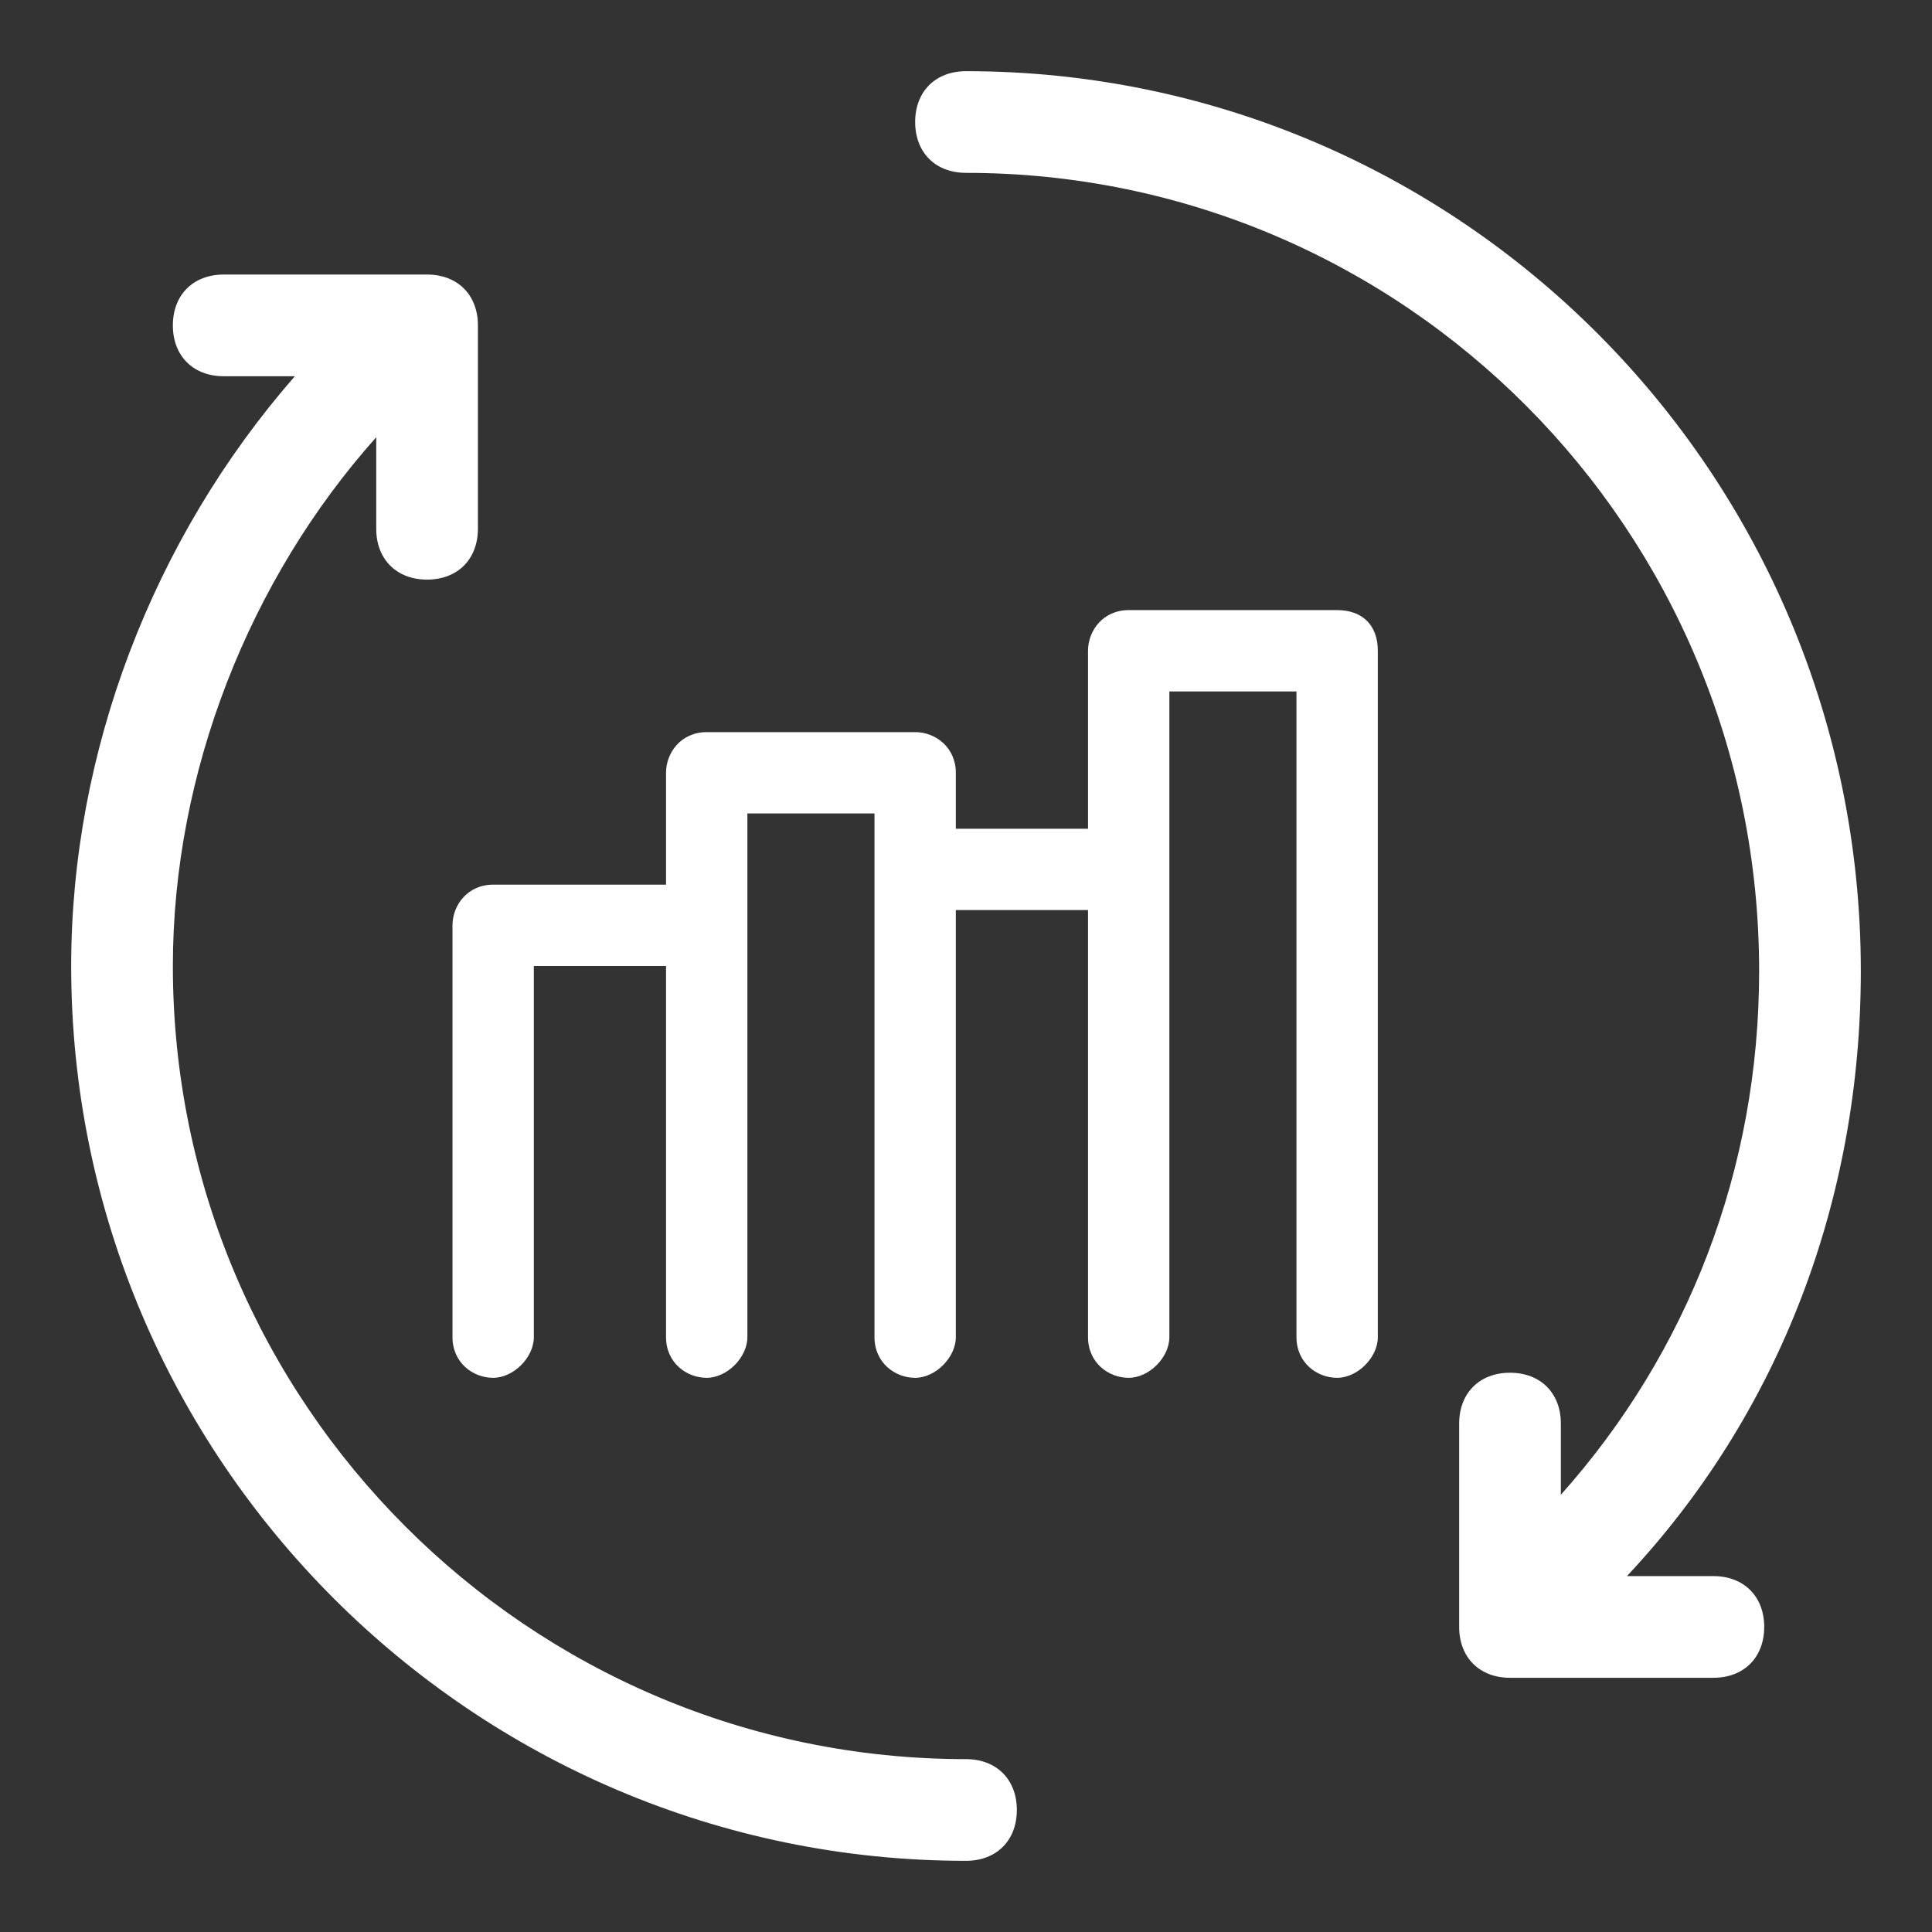
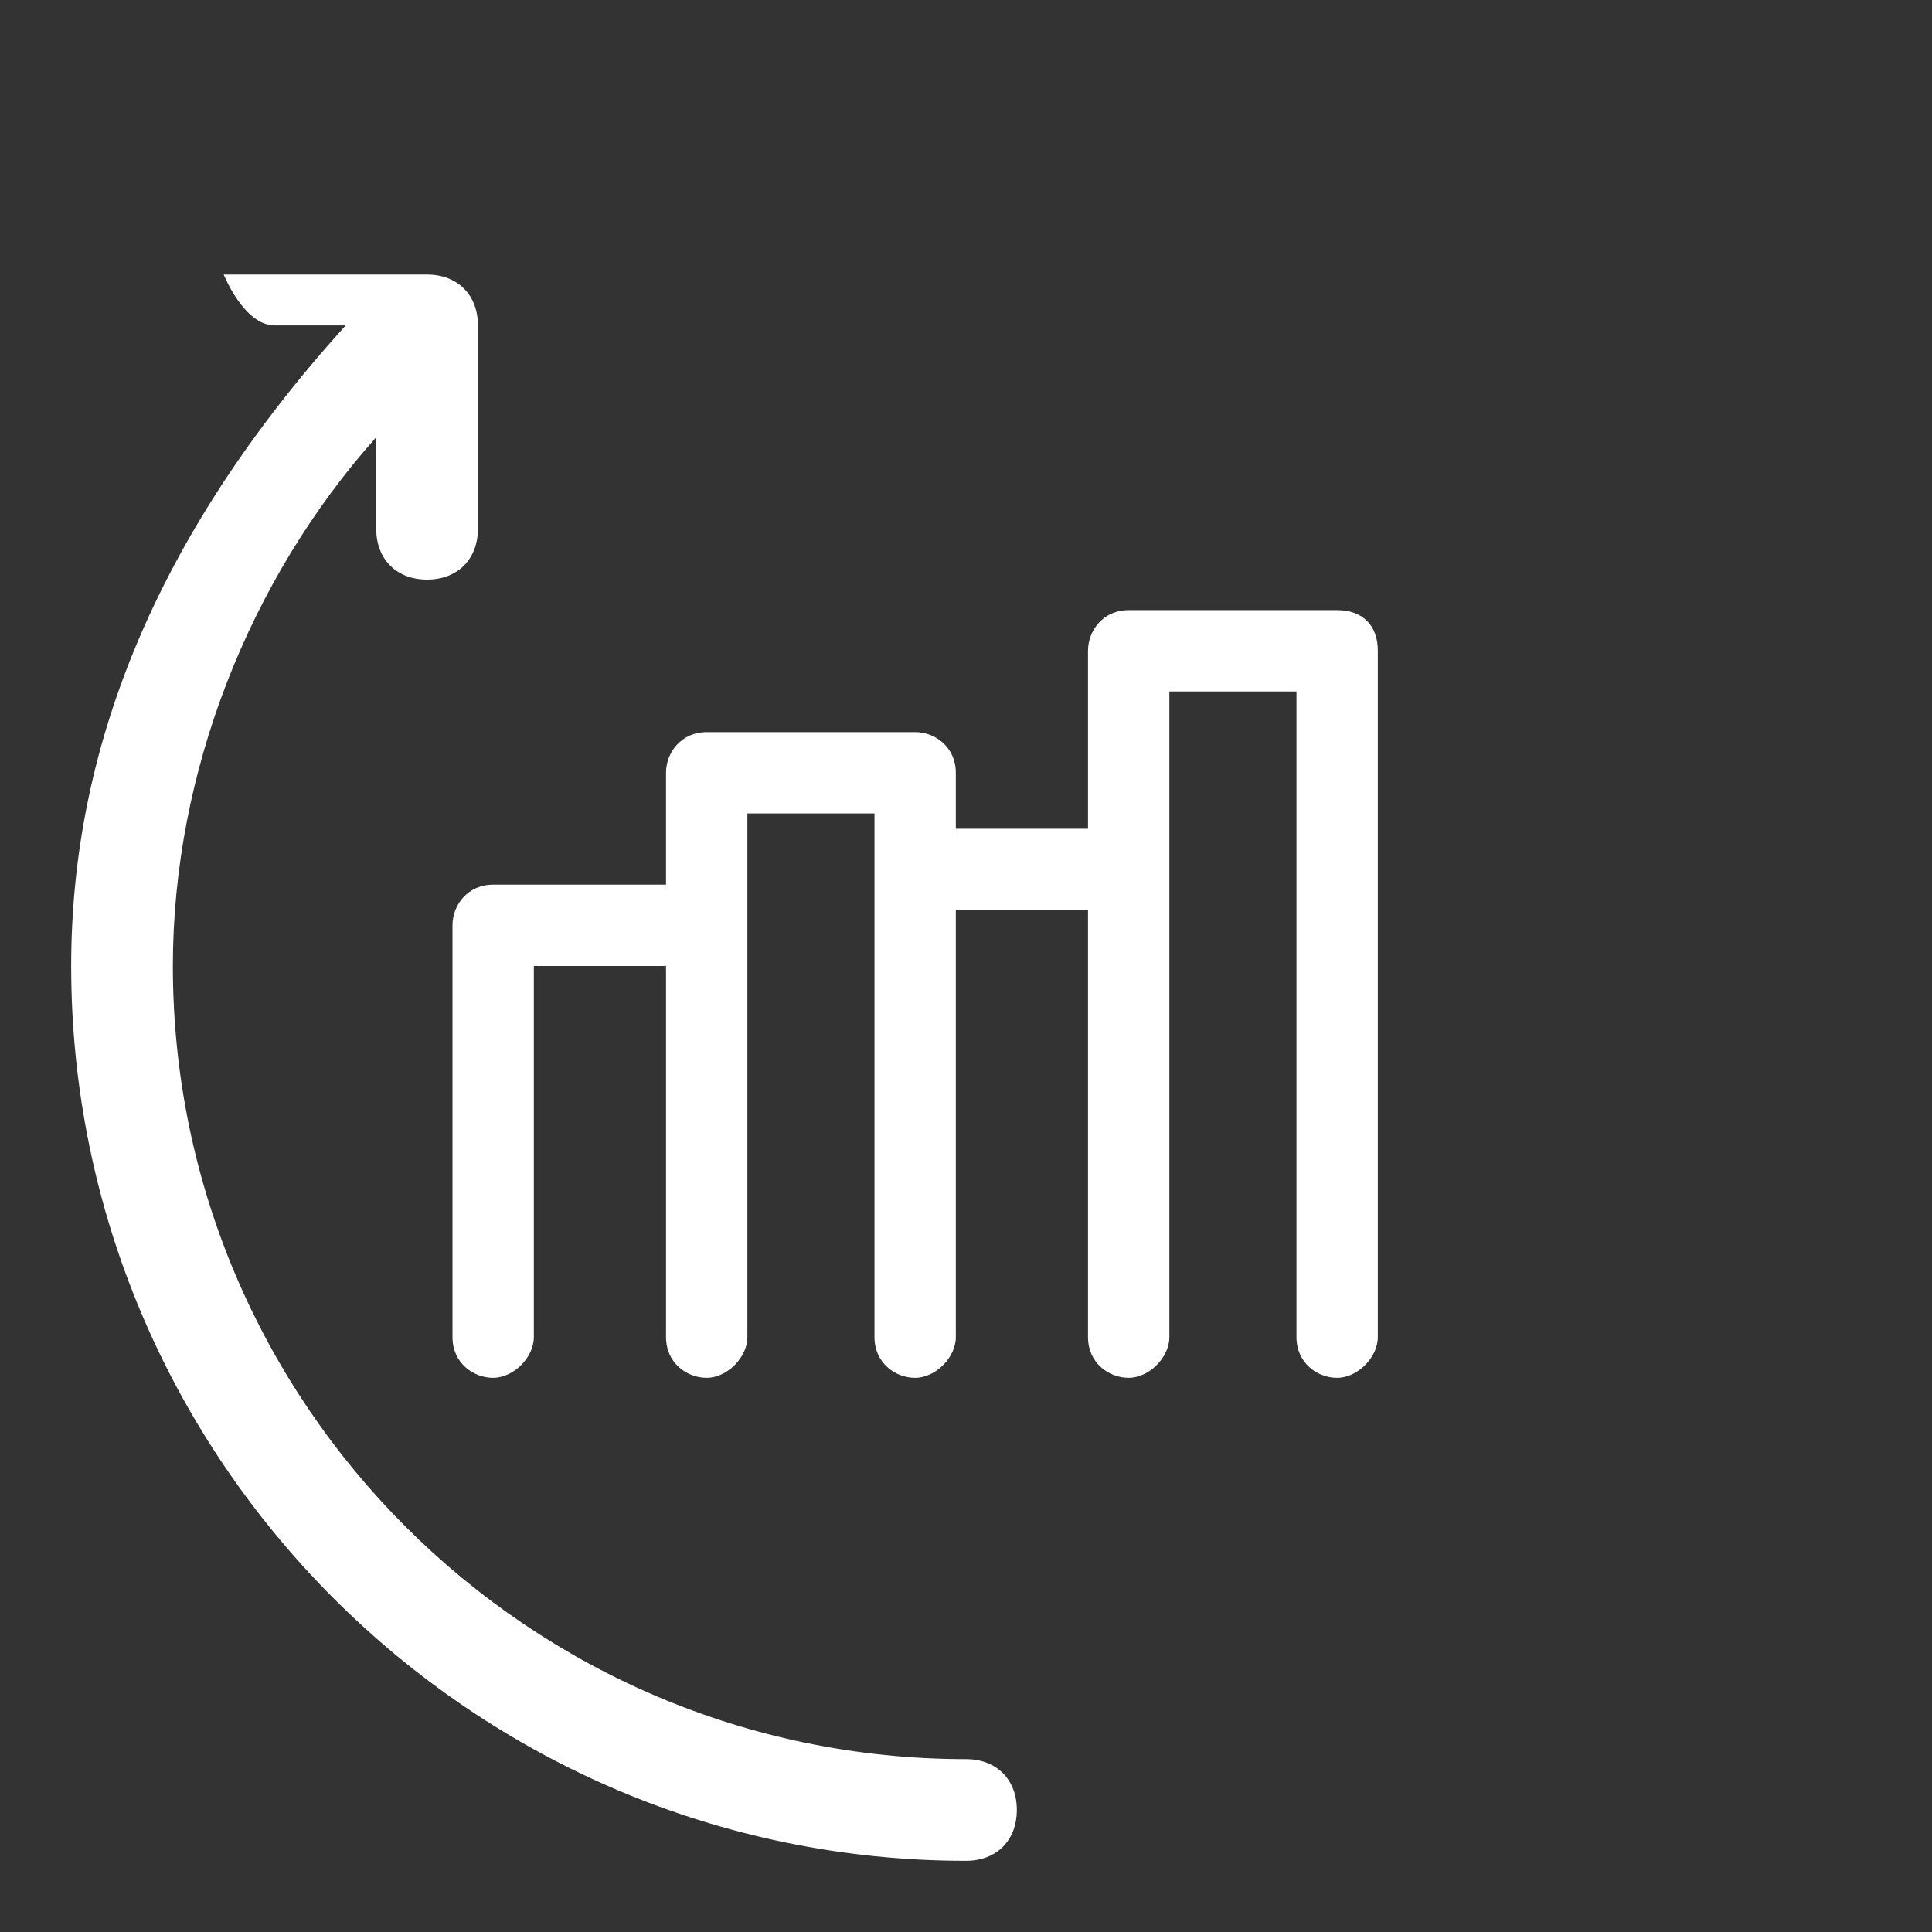
<svg xmlns="http://www.w3.org/2000/svg" id="Layer_1" x="0px" y="0px" viewBox="0 0 38 38" style="enable-background:new 0 0 38 38;" xml:space="preserve">
  <rect x="0" y="0" width="38" height="38" fill="#333333" stroke="none" />
  <style type="text/css">	.st0{fill:#FFFFFF;}</style>
  <g>
-     <path class="st0" d="M33.7,31H32c3-3.2,4.6-7.4,4.6-11.9c0-9.8-7.9-17.7-17.6-17.7c-0.6,0-1,0.4-1,1s0.4,1,1,1  c8.6,0,15.6,7,15.6,15.7c0,3.9-1.4,7.5-3.9,10.3V28c0-0.6-0.4-1-1-1s-1,0.4-1,1v4c0,0.6,0.4,1,1,1h4c0.6,0,1-0.4,1-1  C34.7,31.4,34.3,31,33.7,31z" />
-     <path class="st0" d="M19,34.6c-8.6,0-15.6-7-15.6-15.6c0-3.8,1.5-7.6,4-10.4v1.8c0,0.6,0.4,1,1,1s1-0.4,1-1v-4c0-0.6-0.4-1-1-1h-4  c-0.6,0-1,0.4-1,1s0.4,1,1,1h1.4C3,10.6,1.4,14.8,1.4,19c0,9.7,7.9,17.6,17.6,17.6c0.6,0,1-0.4,1-1S19.6,34.6,19,34.6z" />
+     <path class="st0" d="M19,34.6c-8.6,0-15.6-7-15.6-15.6c0-3.8,1.5-7.6,4-10.4v1.8c0,0.6,0.4,1,1,1s1-0.4,1-1v-4c0-0.6-0.4-1-1-1h-4  s0.4,1,1,1h1.4C3,10.6,1.4,14.8,1.4,19c0,9.7,7.9,17.6,17.6,17.6c0.6,0,1-0.4,1-1S19.6,34.6,19,34.6z" />
    <path class="st0" d="M26.3,12h-4.1c-0.5,0-0.8,0.4-0.8,0.8v3.5h-2.6v-1.1c0-0.5-0.4-0.8-0.8-0.8h-4.1c-0.5,0-0.8,0.4-0.8,0.8v2.2  H9.7c-0.5,0-0.8,0.4-0.8,0.8v8.1c0,0.5,0.4,0.8,0.8,0.8s0.8-0.4,0.8-0.8V19h2.6v7.3c0,0.5,0.4,0.8,0.8,0.8s0.8-0.4,0.8-0.8v-8.1V16  h2.5v1.1v9.2c0,0.5,0.4,0.8,0.8,0.8s0.8-0.4,0.8-0.8v-8.4h2.6v8.4c0,0.5,0.4,0.8,0.8,0.8s0.8-0.4,0.8-0.8v-9.2v-3.5h2.5v12.7  c0,0.5,0.4,0.8,0.8,0.8s0.8-0.4,0.8-0.8V12.8C27.1,12.3,26.8,12,26.3,12z" />
  </g>
</svg>